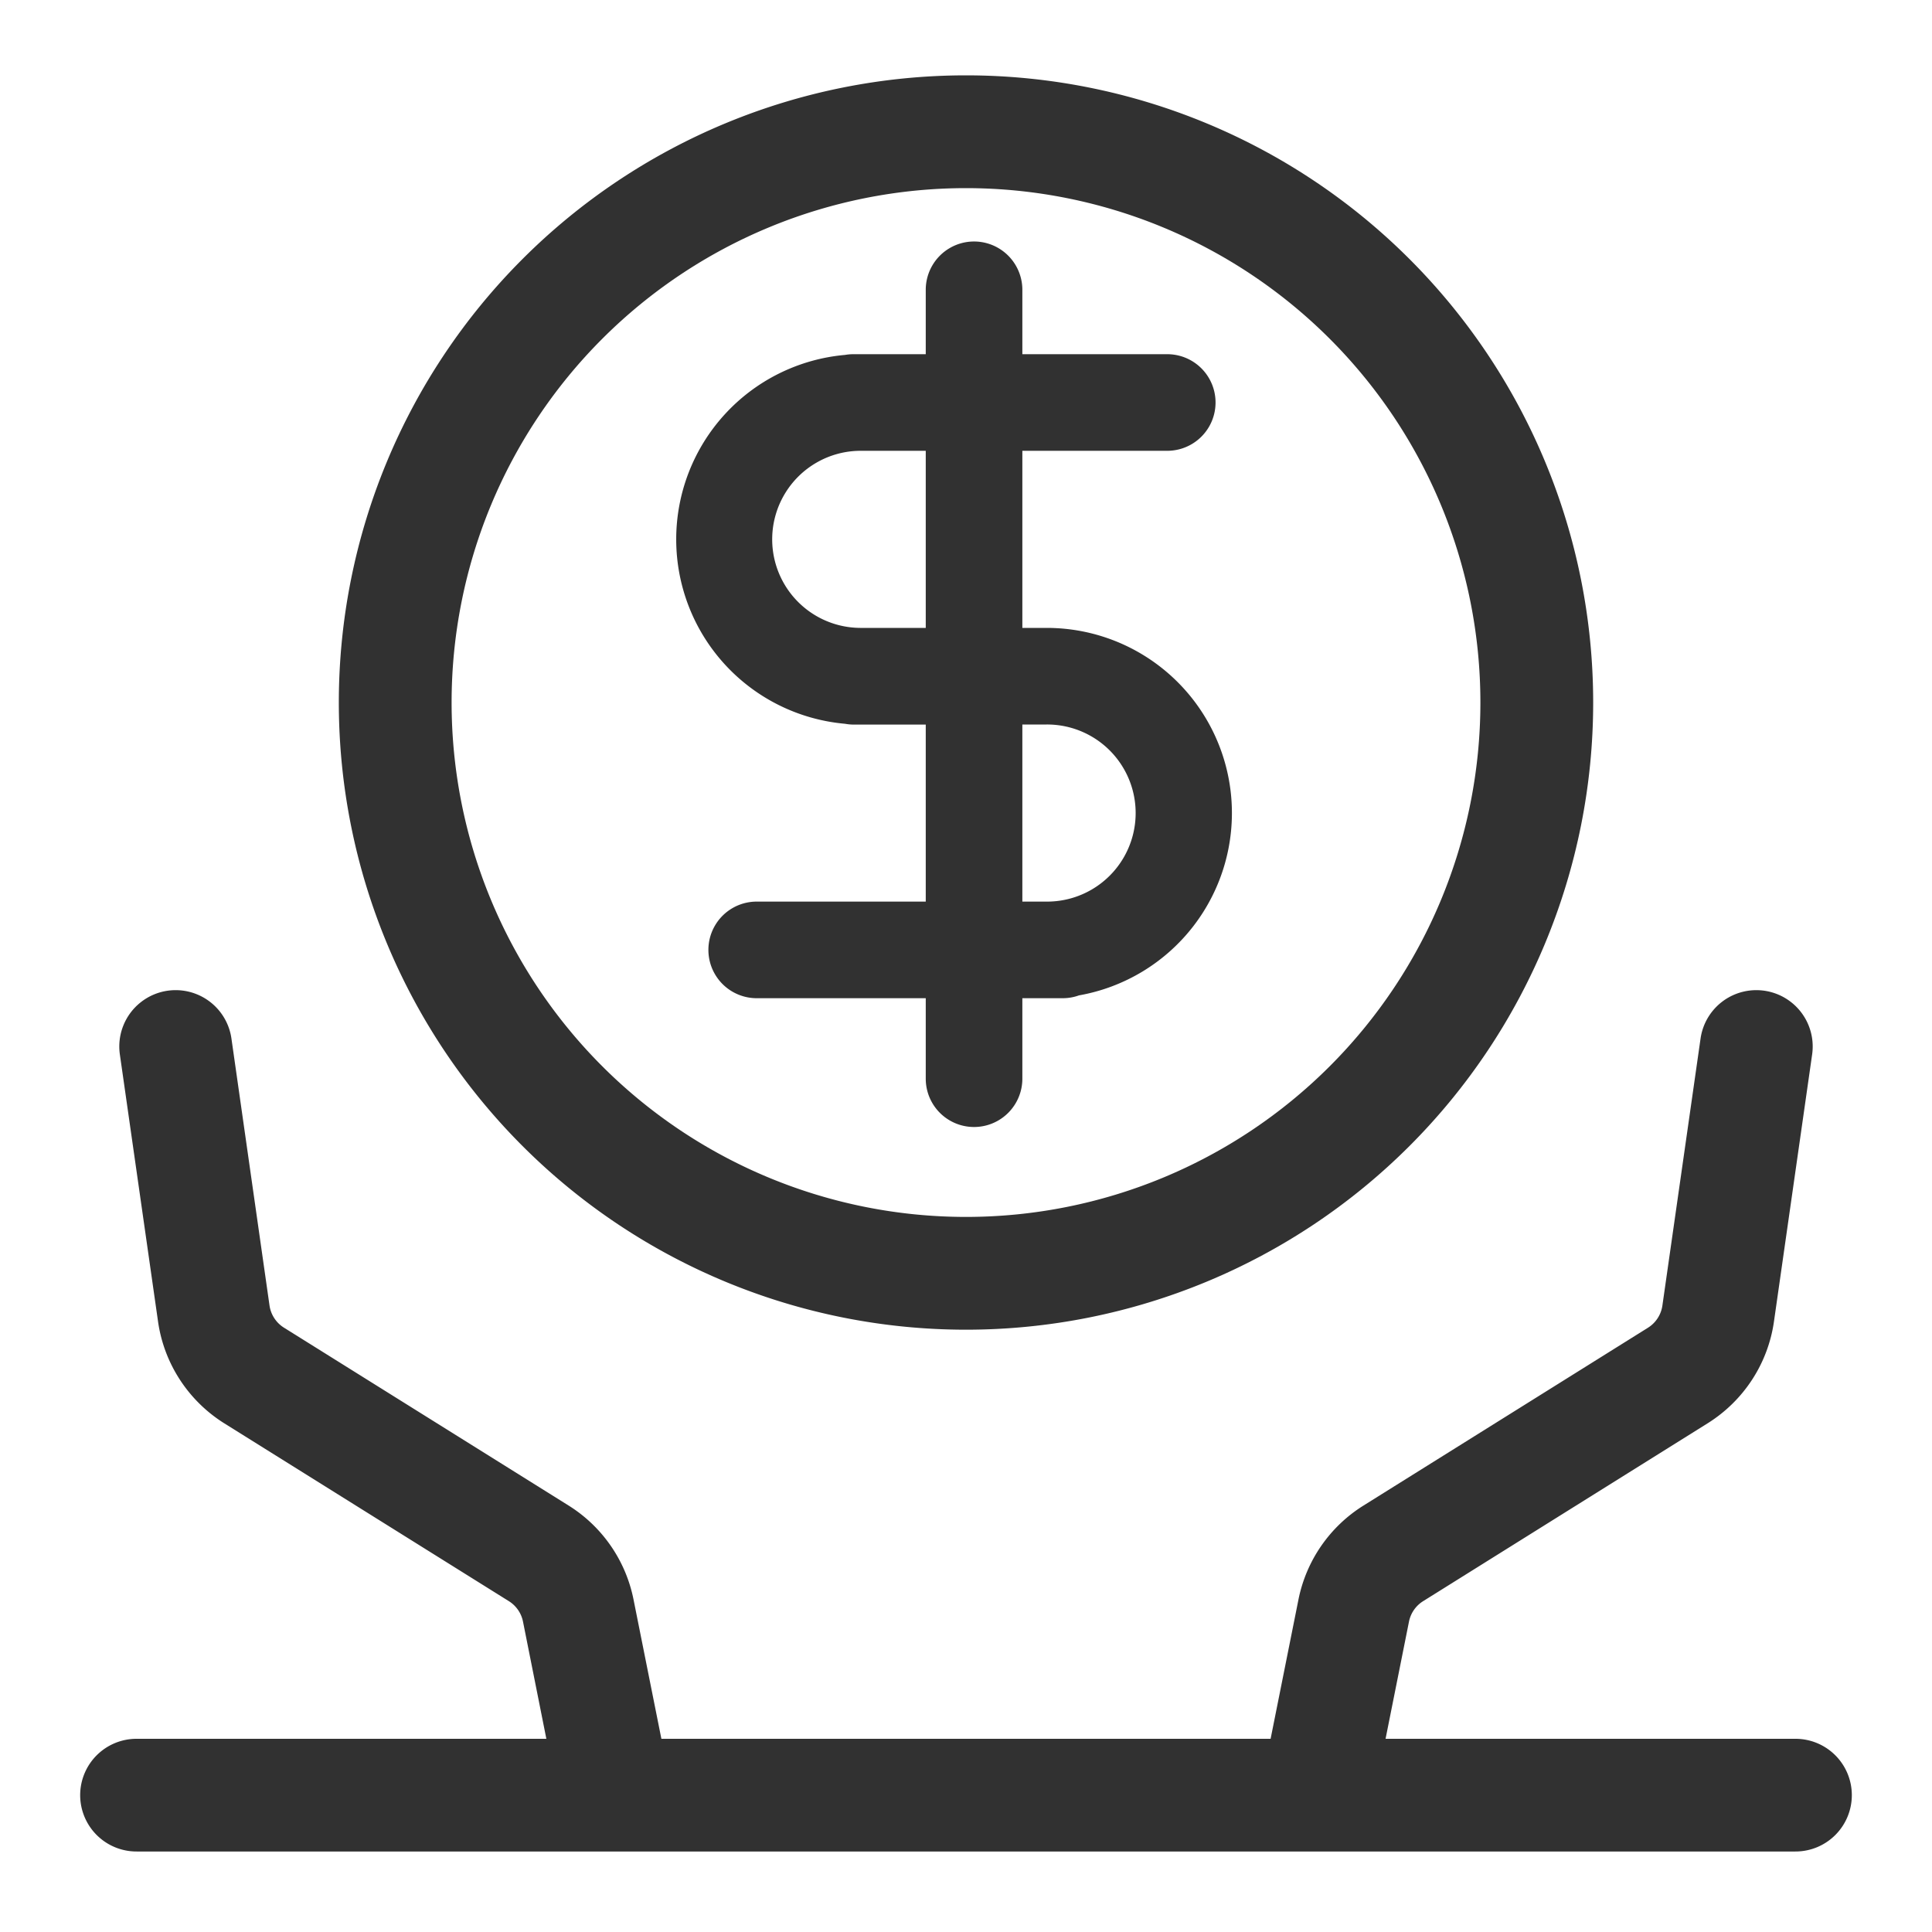
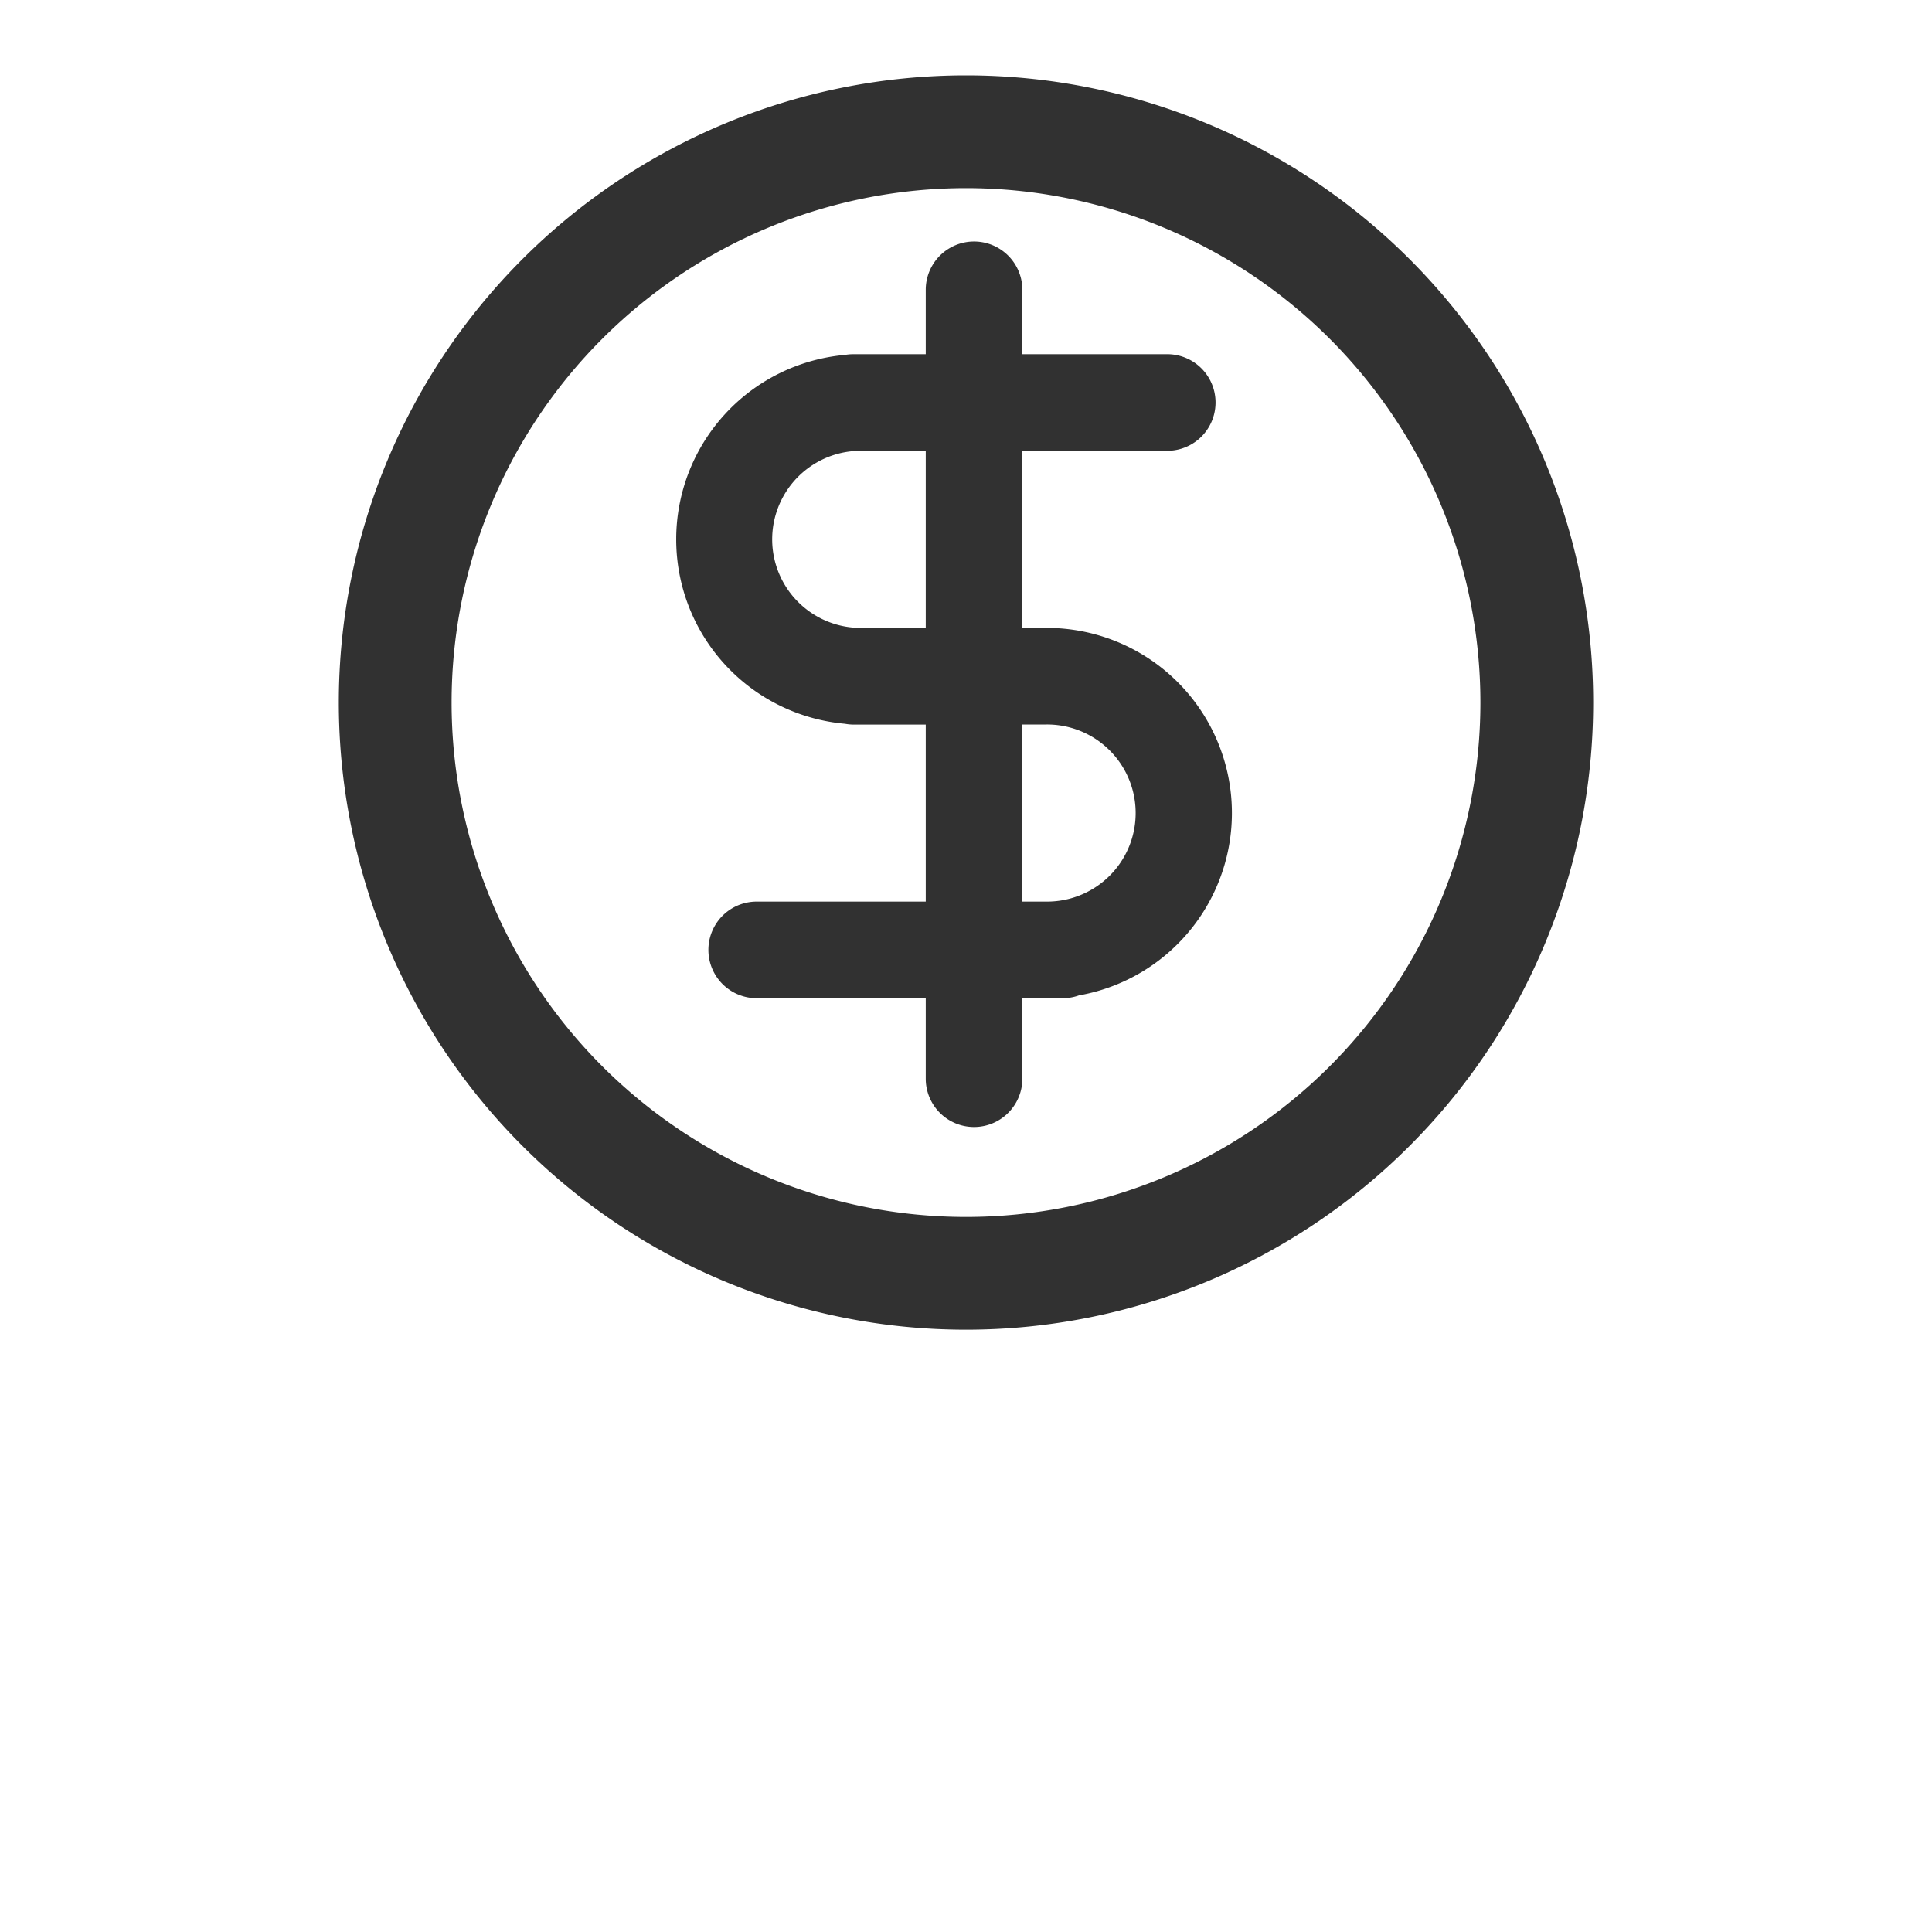
<svg xmlns="http://www.w3.org/2000/svg" t="1701073313546" class="icon" viewBox="0 0 1024 1024" version="1.1" p-id="99235" width="200" height="200">
  <path d="M541.867 332.8V238.933h76.8a25.6 25.6 0 1 0 0-51.2h-76.8v-34.133a25.6 25.6 0 0 0-51.2 0v34.133h-38.4a25.813 25.813 0 0 0-4.395 0.384 98.133 98.133 0 0 0 0 195.499 25.771 25.771 0 0 0 4.395 0.427h38.4V477.867H401.067a25.6 25.6 0 1 0 0 51.2h89.6v42.667a25.6 25.6 0 1 0 51.2 0v-42.667h21.333c3.029 0 5.973-0.512 8.661-1.493a98.133 98.133 0 0 0-17.109-194.773H541.867z m-85.333-93.867h34.133v93.867h-34.773a46.933 46.933 0 0 1 0.64-93.867z m85.333 145.067h12.8a46.933 46.933 0 0 1 0.64 93.867H541.867V384z" fill="#313131" p-id="99236" />
  <path d="M512 39.936a332.373 332.373 0 1 0 0 664.832A332.373 332.373 0 0 0 512 39.936zM239.36 372.352a272.64 272.64 0 1 1 545.28 0 272.64 272.64 0 0 1-545.28 0z" fill="#313131" p-id="99237" />
-   <path d="M122.667 550.443a29.867 29.867 0 1 0-59.136 8.448l20.224 141.483c3.157 22.315 16.043 42.069 35.115 54.016l150.827 94.251a16.64 16.64 0 0 1 7.509 10.88l12.373 62.08H72.533a29.867 29.867 0 1 0 0 59.733h878.933a29.867 29.867 0 1 0 0-59.733h-217.088l12.416-62.123a16.64 16.64 0 0 1 7.509-10.837l150.827-94.293c19.072-11.947 31.957-31.659 35.115-53.973l20.224-141.483a29.867 29.867 0 0 0-59.136-8.448l-20.224 141.483a16.64 16.64 0 0 1-7.68 11.819l-150.784 94.251a76.373 76.373 0 0 0-34.432 49.792l-14.763 73.813H350.549l-14.763-73.813a76.373 76.373 0 0 0-34.432-49.835l-150.827-94.251a16.64 16.64 0 0 1-7.68-11.776l-20.181-141.483z" fill="#313131" p-id="99238" />
</svg>